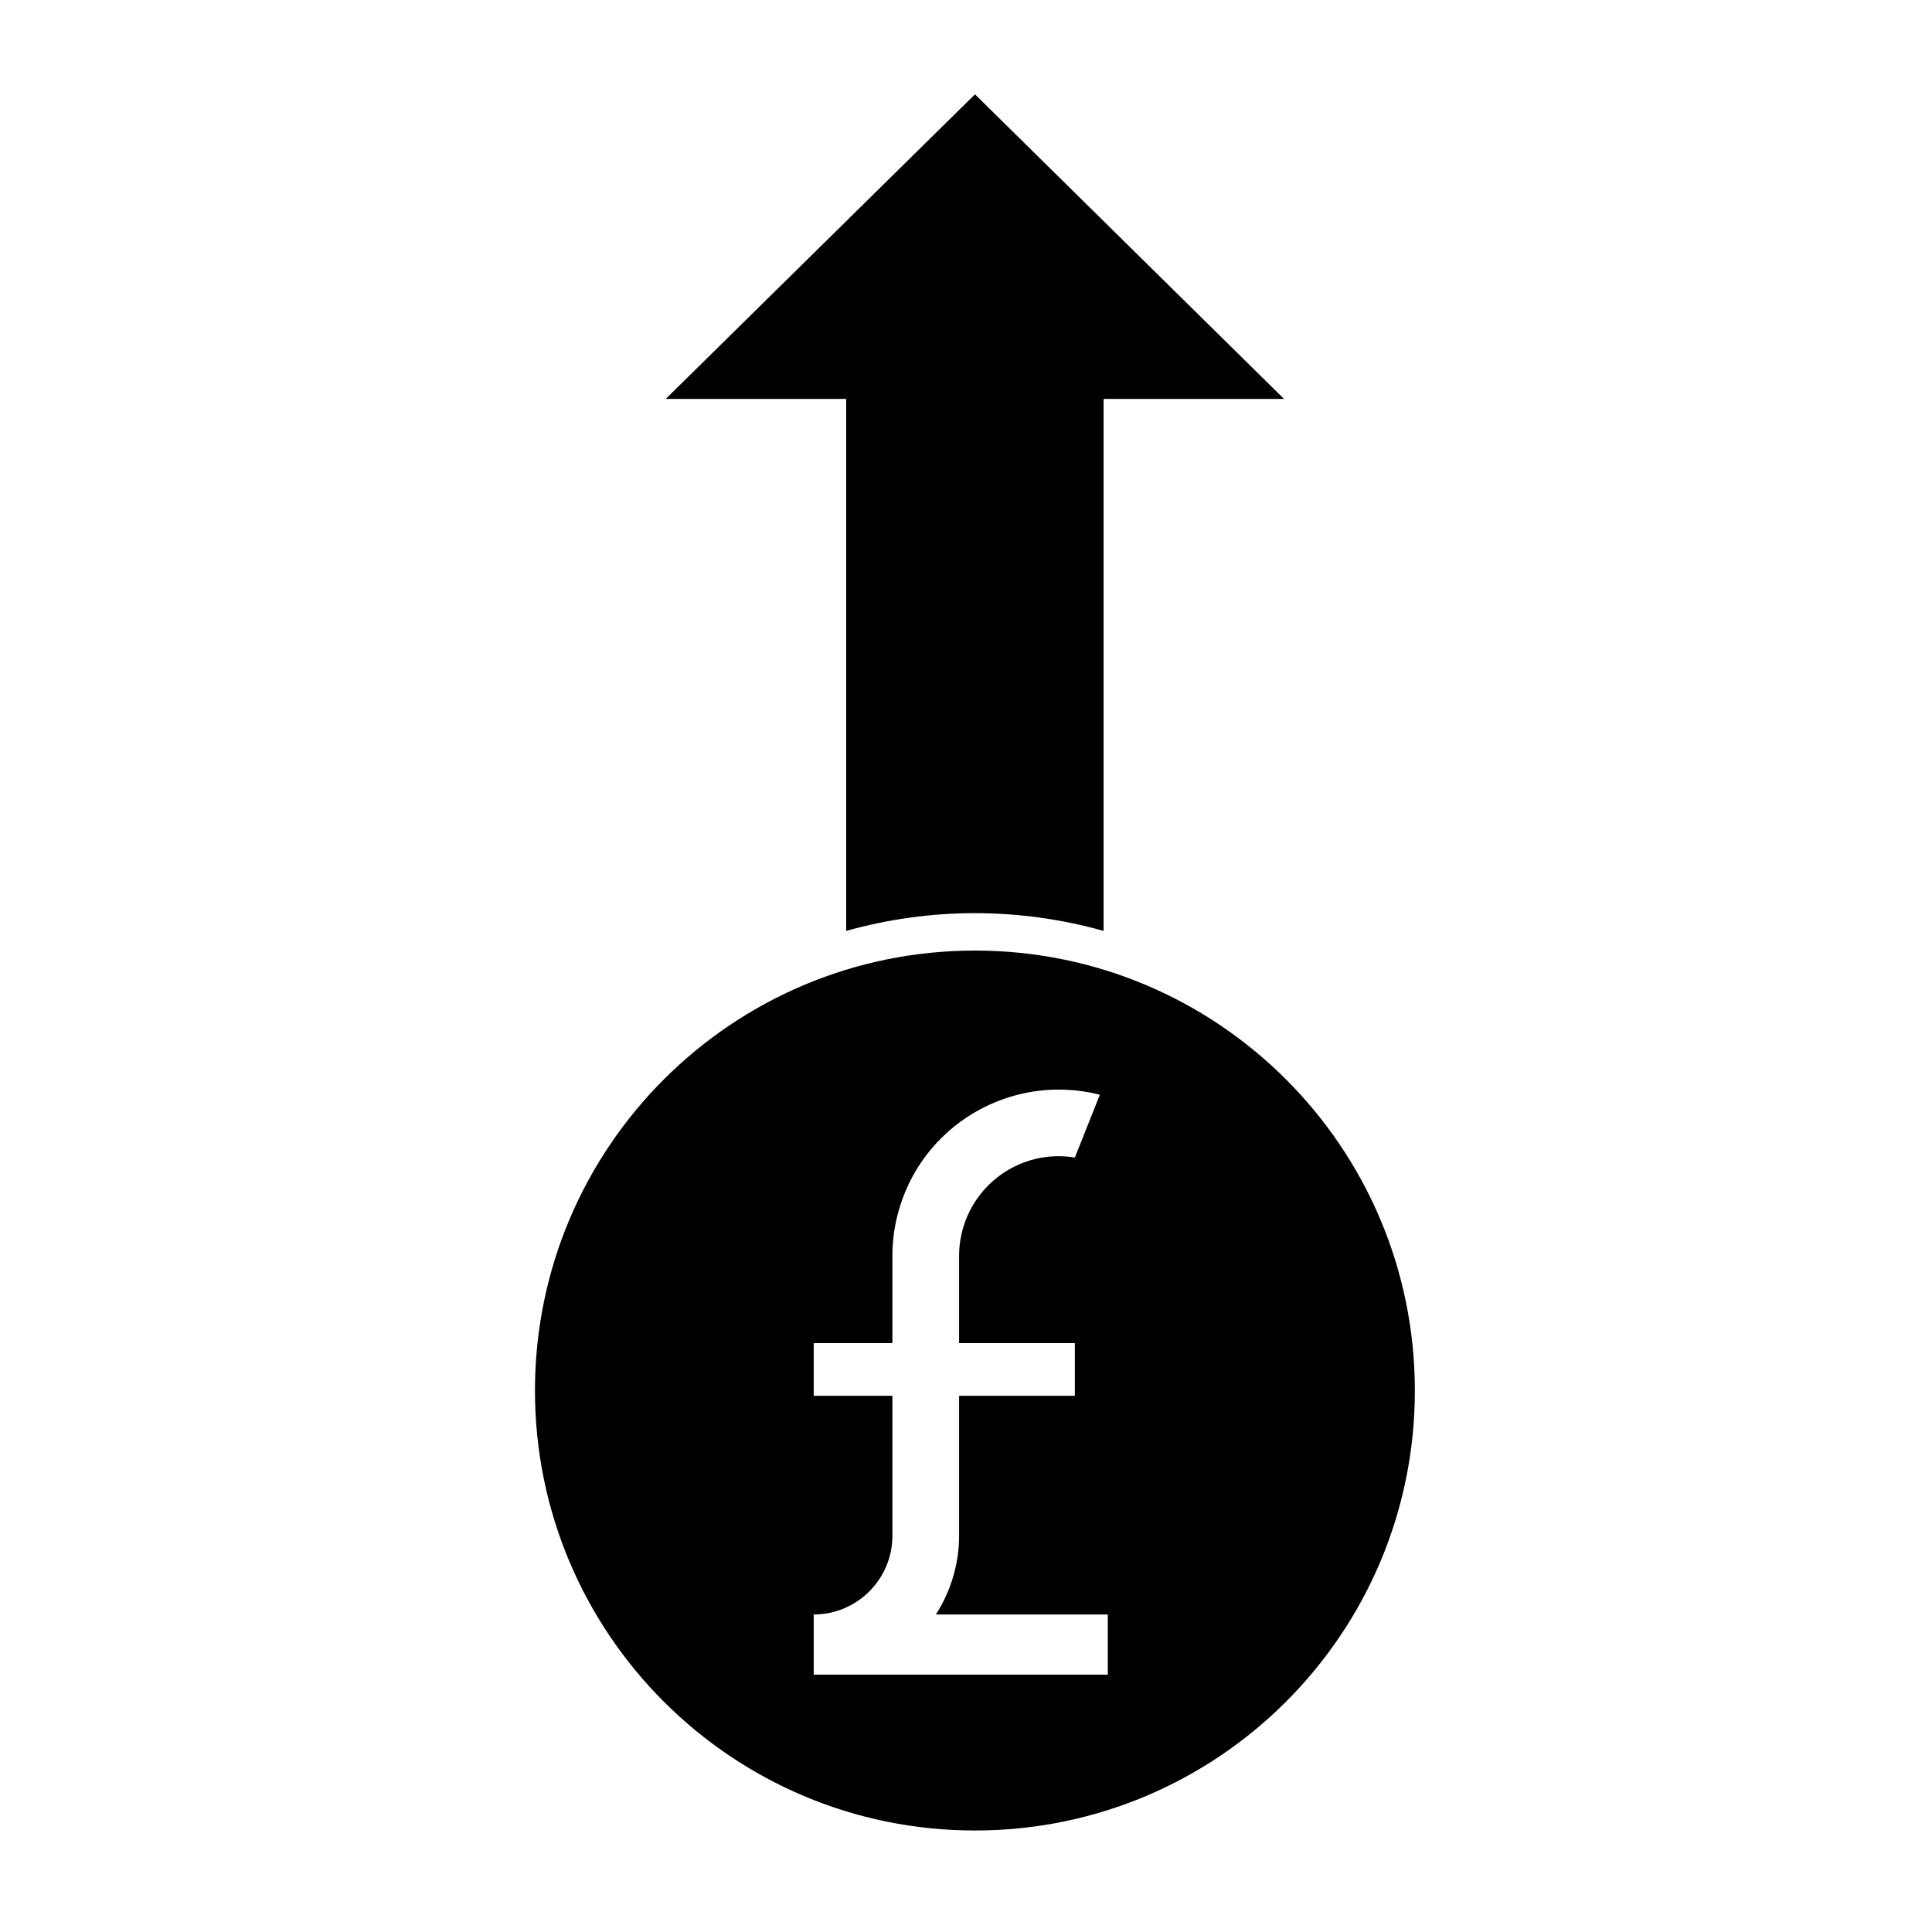
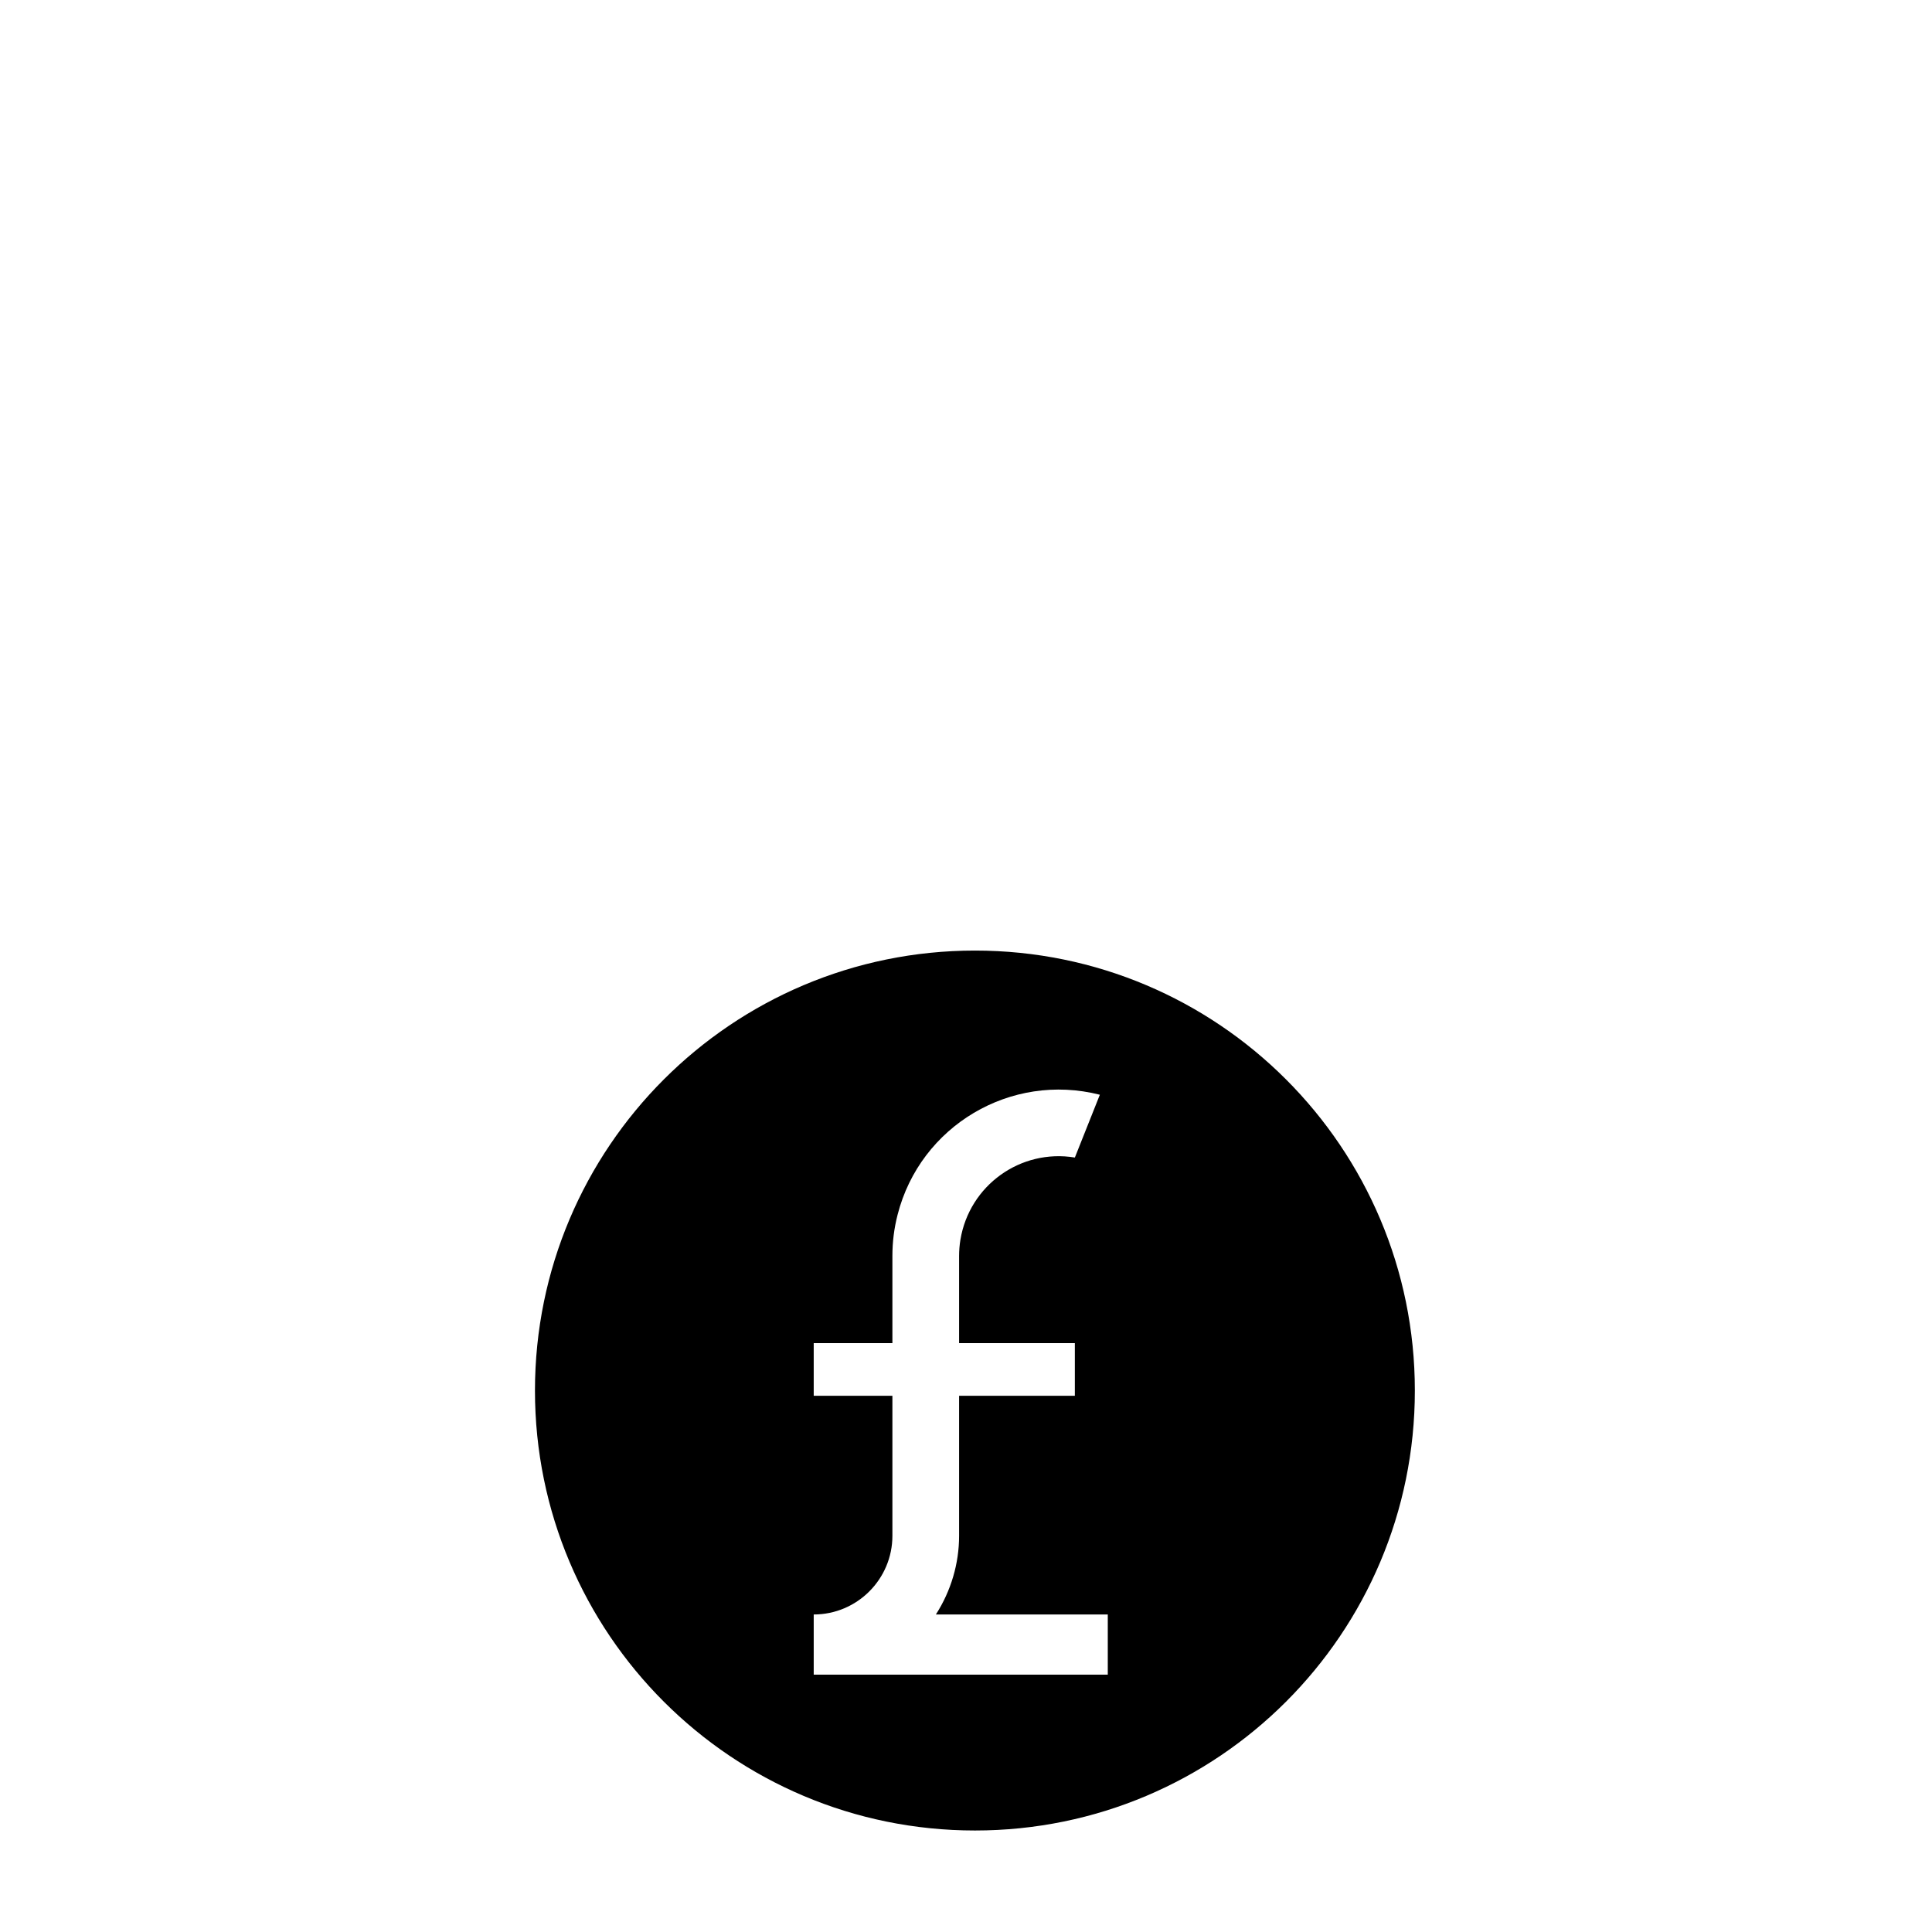
<svg xmlns="http://www.w3.org/2000/svg" fill="#000000" width="800px" height="800px" version="1.1" viewBox="144 144 512 512">
  <g>
    <path d="m518.95 512.52c0 64.422-52.191 116.58-116.57 116.58-64.391 0-116.61-52.156-116.61-116.58 0-64.434 52.215-116.61 116.61-116.61 64.379 0 116.57 52.18 116.57 116.61zm-137.08-46.602c-0.926 3.594-1.375 7.234-1.375 10.914v23.105h-20.852v13.961h20.852v37.105c0 11.473-9.34 20.852-20.852 20.852v15.949h77.93v-15.949h-45.555c4.012-6.238 6.152-13.512 6.152-20.852v-37.105h30.676v-13.961h-30.676v-23.109c0-1.414 0.117-2.871 0.344-4.254 2.379-14.465 15.949-24.18 30.336-21.816l6.621-16.641c-23.613-5.996-47.59 8.23-53.602 31.801z" />
-     <path d="m368.25 390.7v-140.98h-47.82l81.949-80.723 81.902 80.723h-47.82v140.98c-22.305-6.273-45.914-6.273-68.211 0.004z" />
  </g>
</svg>